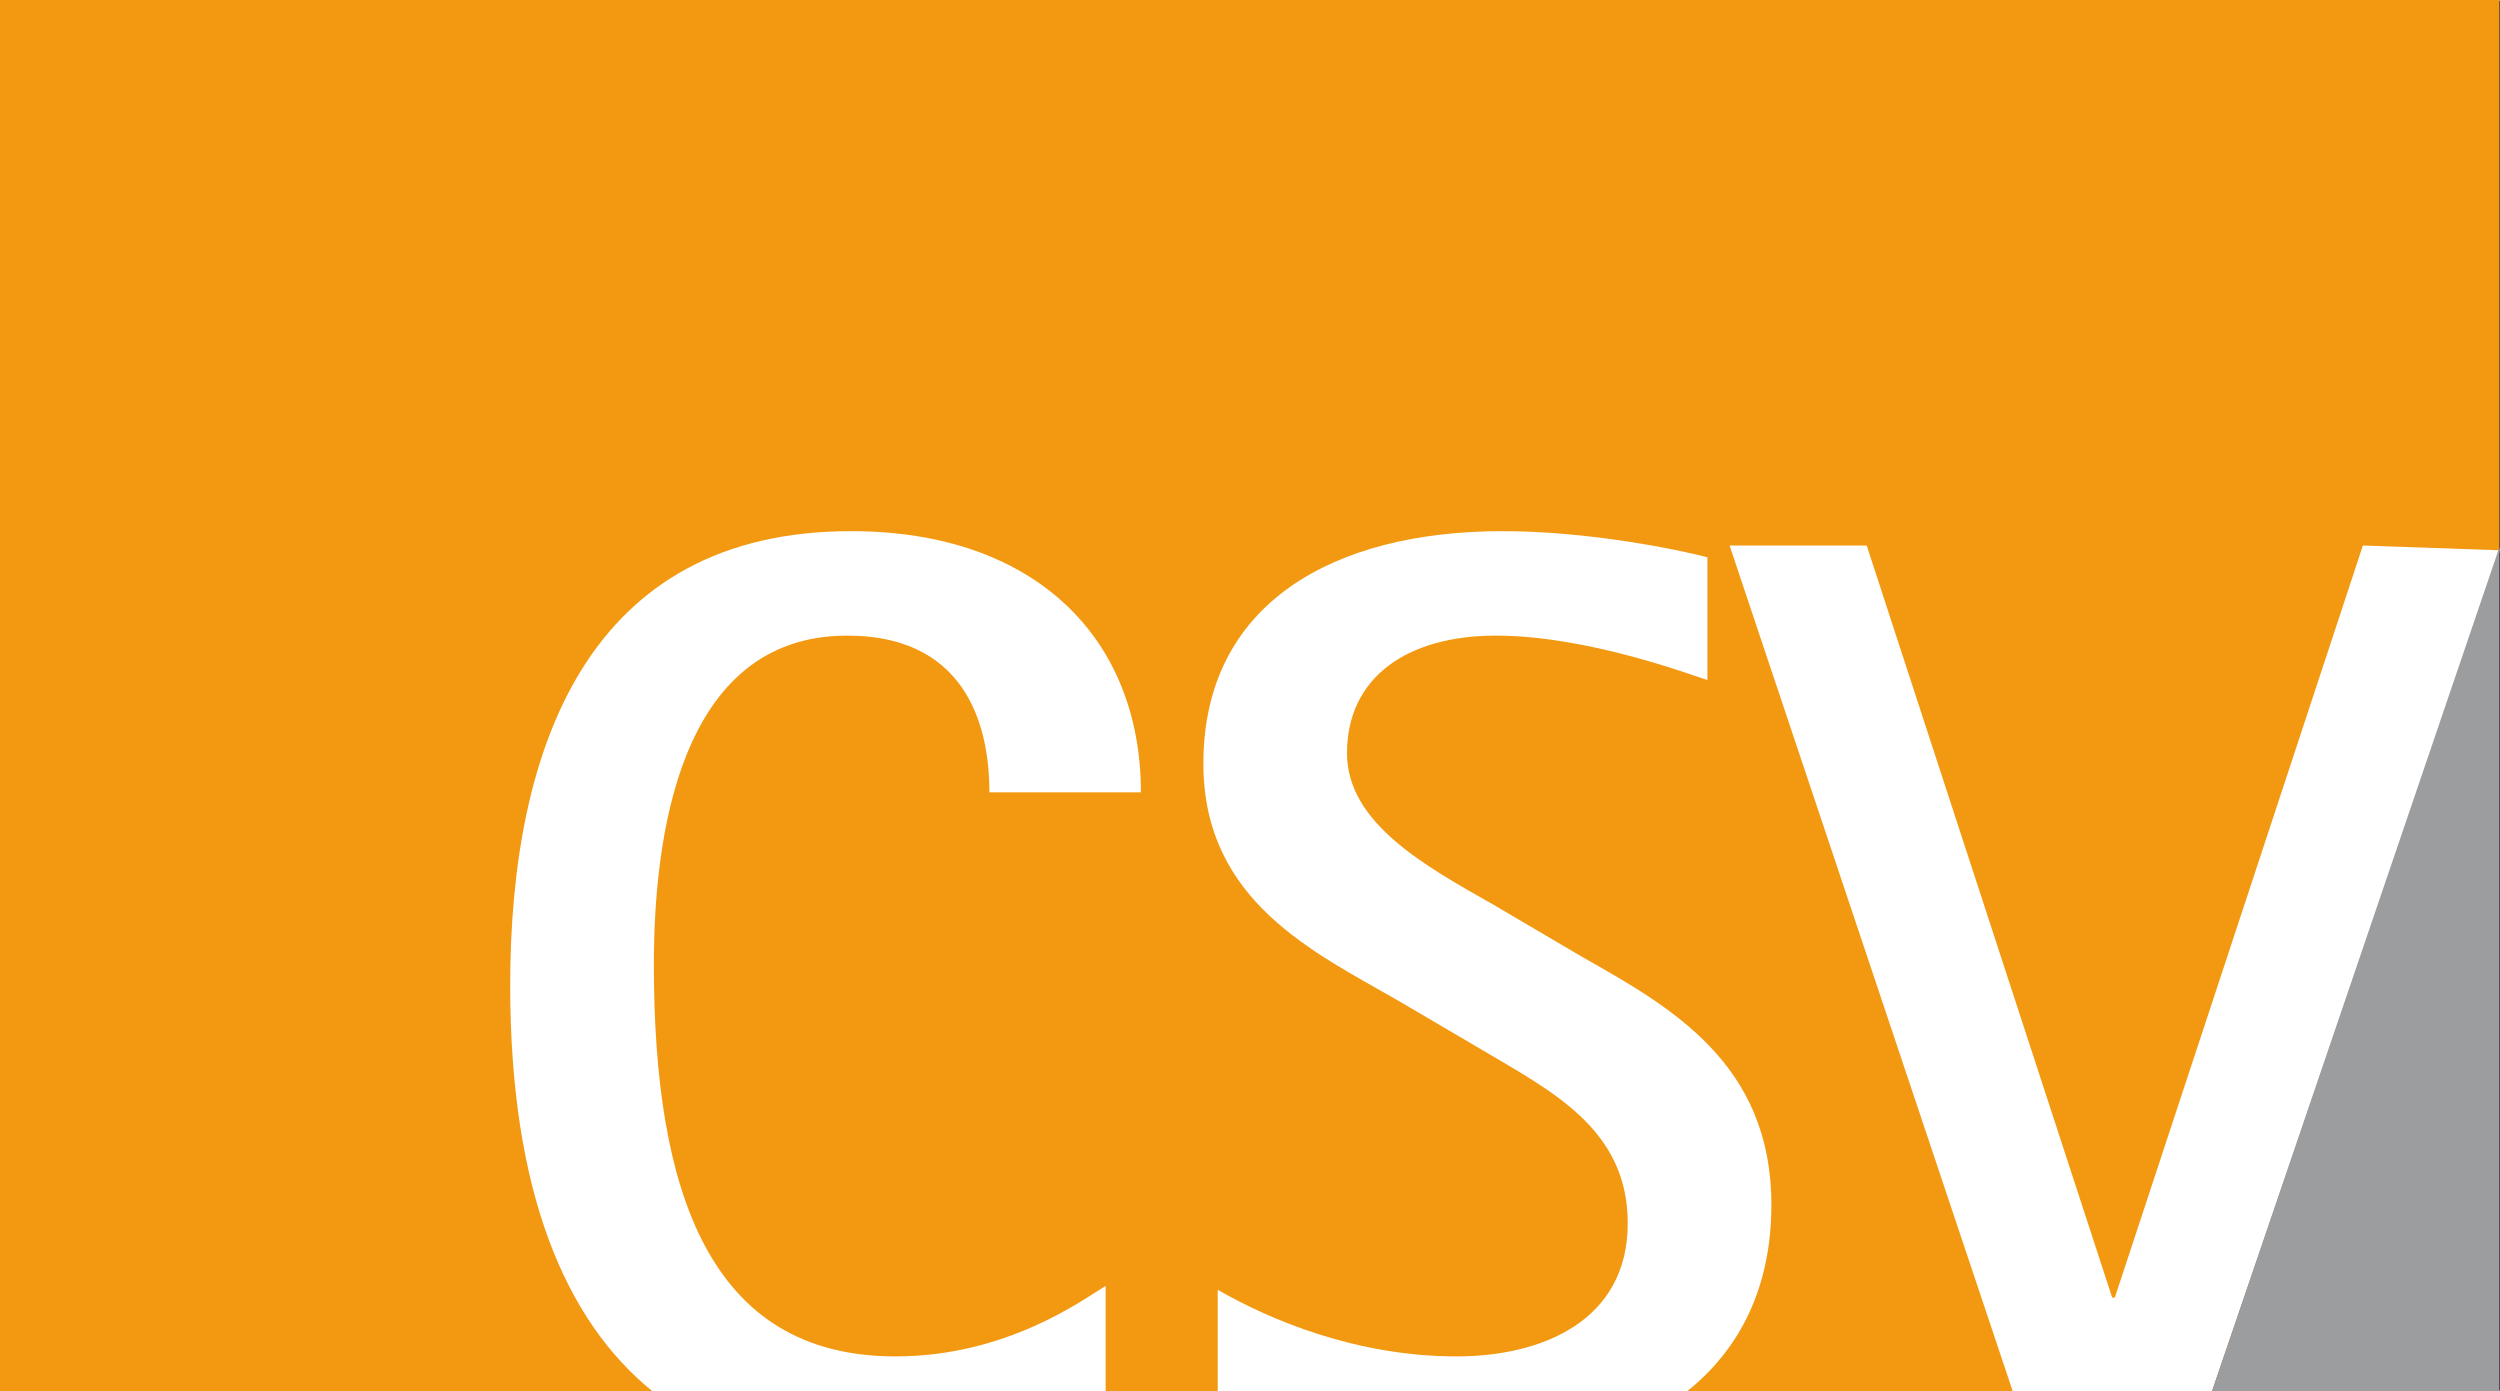
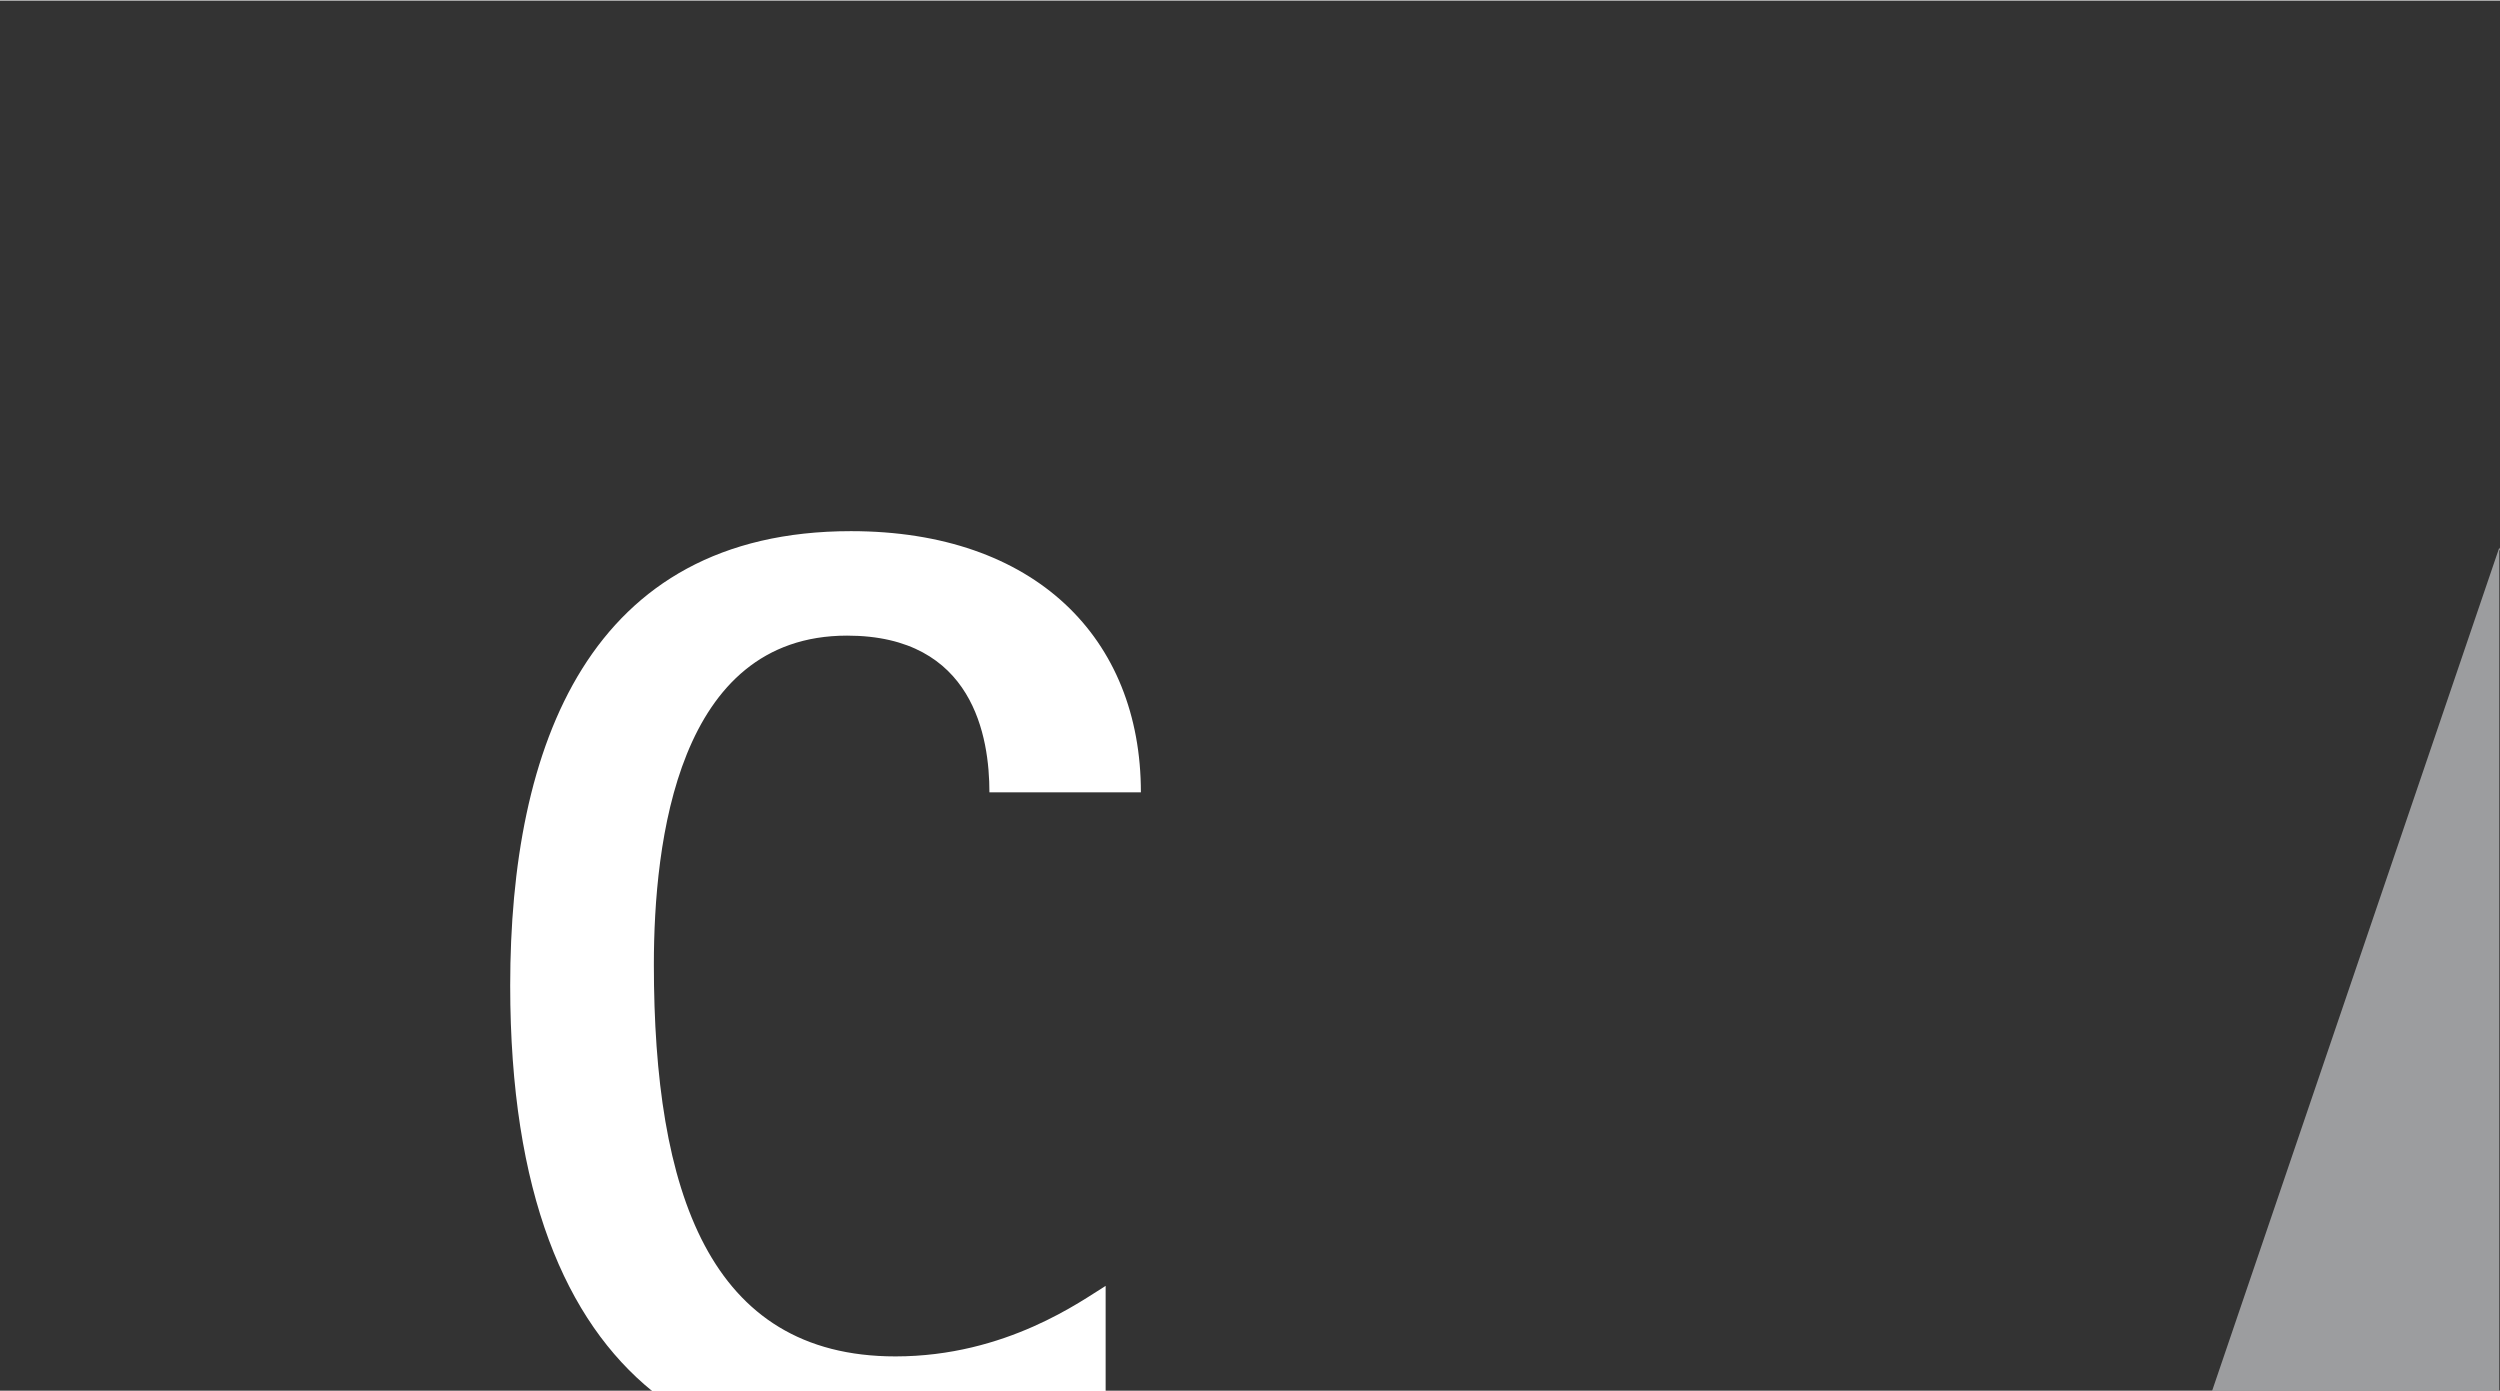
<svg xmlns="http://www.w3.org/2000/svg" xmlns:ns1="http://www.inkscape.org/namespaces/inkscape" xmlns:ns2="http://sodipodi.sourceforge.net/DTD/sodipodi-0.dtd" version="1.1" width="990.907" height="551.44" viewBox="-2.367 -2.367 141.757 78.824" id="svg2" ns1:version="0.47 r22583" ns2:docname="ZZ.svg">
  <rect x="-2.367" y="-2.367" width="141.757" height="78.824" fill="#333333" stroke="none" />
  <ns2:namedview pagecolor="#ffffff" bordercolor="#666666" borderopacity="1" objecttolerance="10" gridtolerance="10" guidetolerance="10" ns1:pageopacity="0" ns1:pageshadow="2" ns1:window-width="1280" ns1:window-height="1004" id="namedview10" showgrid="false" ns1:zoom="0.4034188" ns1:cx="495.45681" ns1:cy="275.70626" ns1:window-x="-8" ns1:window-y="-8" ns1:window-maximized="1" ns1:current-layer="svg2" />
  <defs id="defs4">
    <ns1:perspective ns2:type="inkscape:persp3d" ns1:vp_x="0 : 292.5 : 1" ns1:vp_y="0 : 1000 : 0" ns1:vp_z="1024 : 292.5 : 1" ns1:persp3d-origin="512 : 195 : 1" id="perspective14" />
  </defs>
-   <path d="m -2.367,-2.399 0,78.875 125.438,0 16.281,-47.812 0,-31.062 -141.719,0 z" id="path3013" style="fill:#f39911;fill-opacity:1;fill-rule:evenodd;stroke:none" />
  <path d="m 48.405,74.513 c -10.588,0 -13.696,-9.402 -13.696,-22.211 0,-6.961 1.333,-18.659 10.957,-18.659 7.181,0 8.07,5.775 8.07,8.885 l 8.589,0 c 0,-8.736 -5.997,-14.809 -16.438,-14.809 -14.881,0 -19.324,12.217 -19.324,25.766 0,11.78 3.164,19.031 8.064,23.004 l 25.699,0 0,-5.975 c -1.334,0.815 -5.628,3.999 -11.921,3.999" id="path3017" style="fill:#ffffff;fill-opacity:1;fill-rule:evenodd;stroke:none" />
-   <path d="m 98.076,65.924 c 0,-8.07 -5.775,-11.254 -10.736,-14.068 l -5.035,-2.961 c -3.775,-2.147 -8.293,-4.591 -8.293,-8.589 0,-4.294 3.406,-6.664 8.44,-6.664 5.184,0 11.033,2.221 11.995,2.518 l 0,-6.96 c -1.702,-0.445 -6.737,-1.481 -11.624,-1.481 -9.551,0 -16.955,4.072 -16.955,13.18 0,7.848 6.367,10.735 11.106,13.475 l 4.664,2.74 c 3.999,2.369 8.293,4.516 8.293,9.846 0,5.554 -4.886,7.553 -9.7,7.553 -5.7,0 -10.586,-2.072 -13.549,-3.776 l 0,5.753 26.616,0 c 2.994,-2.394 4.777,-5.896 4.777,-10.565" id="path3019" style="fill:#ffffff;fill-opacity:1;fill-rule:nonzero;stroke:none" />
  <path d="m 139.39,28.804 -0.04,0 0,-0.15 z" id="path3021" style="fill:#ffffff;fill-opacity:1;fill-rule:evenodd;stroke:none" />
-   <path d="m 139.349,28.804 -7.734,-0.27 -14.066,42.646 -0.149,0 -13.92,-42.646 -7.774,0 16.055,47.955 11.297,0 16.291,-47.565 z" id="path3023" style="fill:#ffffff;fill-opacity:1;fill-rule:nonzero;stroke:none" />
  <path d="m 139.349,28.654 -16.291,47.835 16.291,0 z" id="path3015" style="fill:#9c9d9f;fill-opacity:1;fill-rule:nonzero;stroke:none" />
</svg>